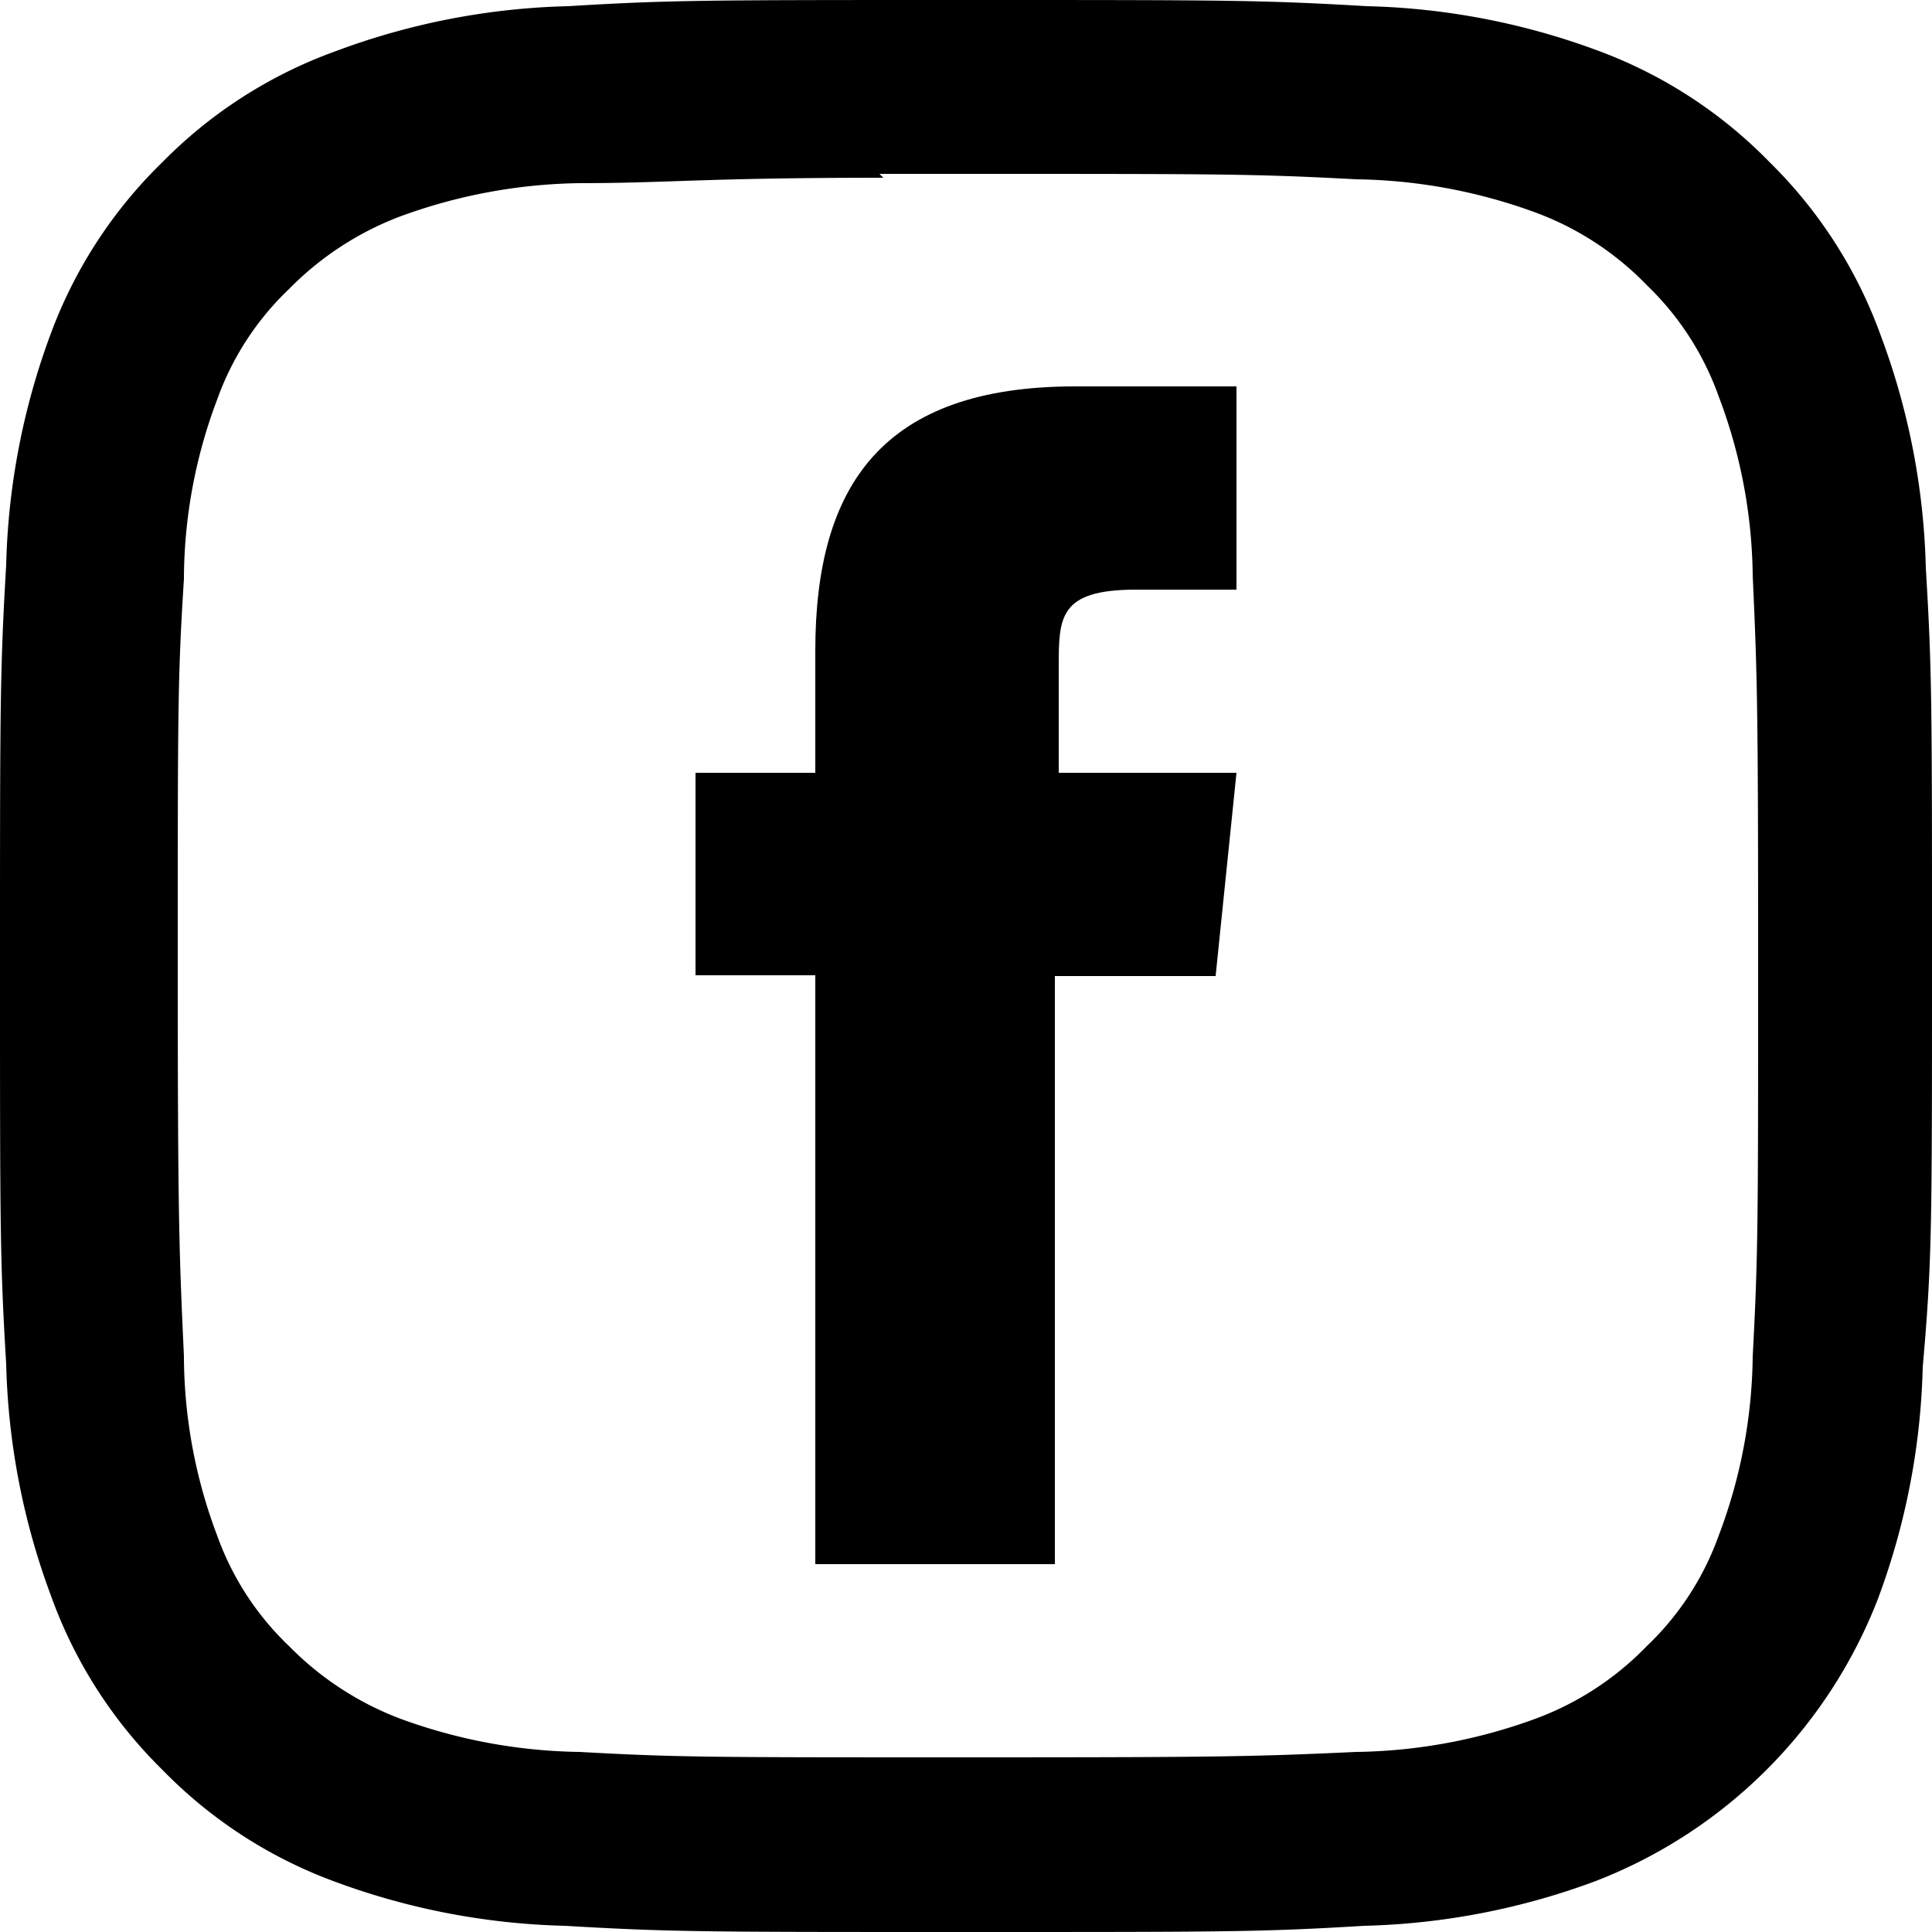
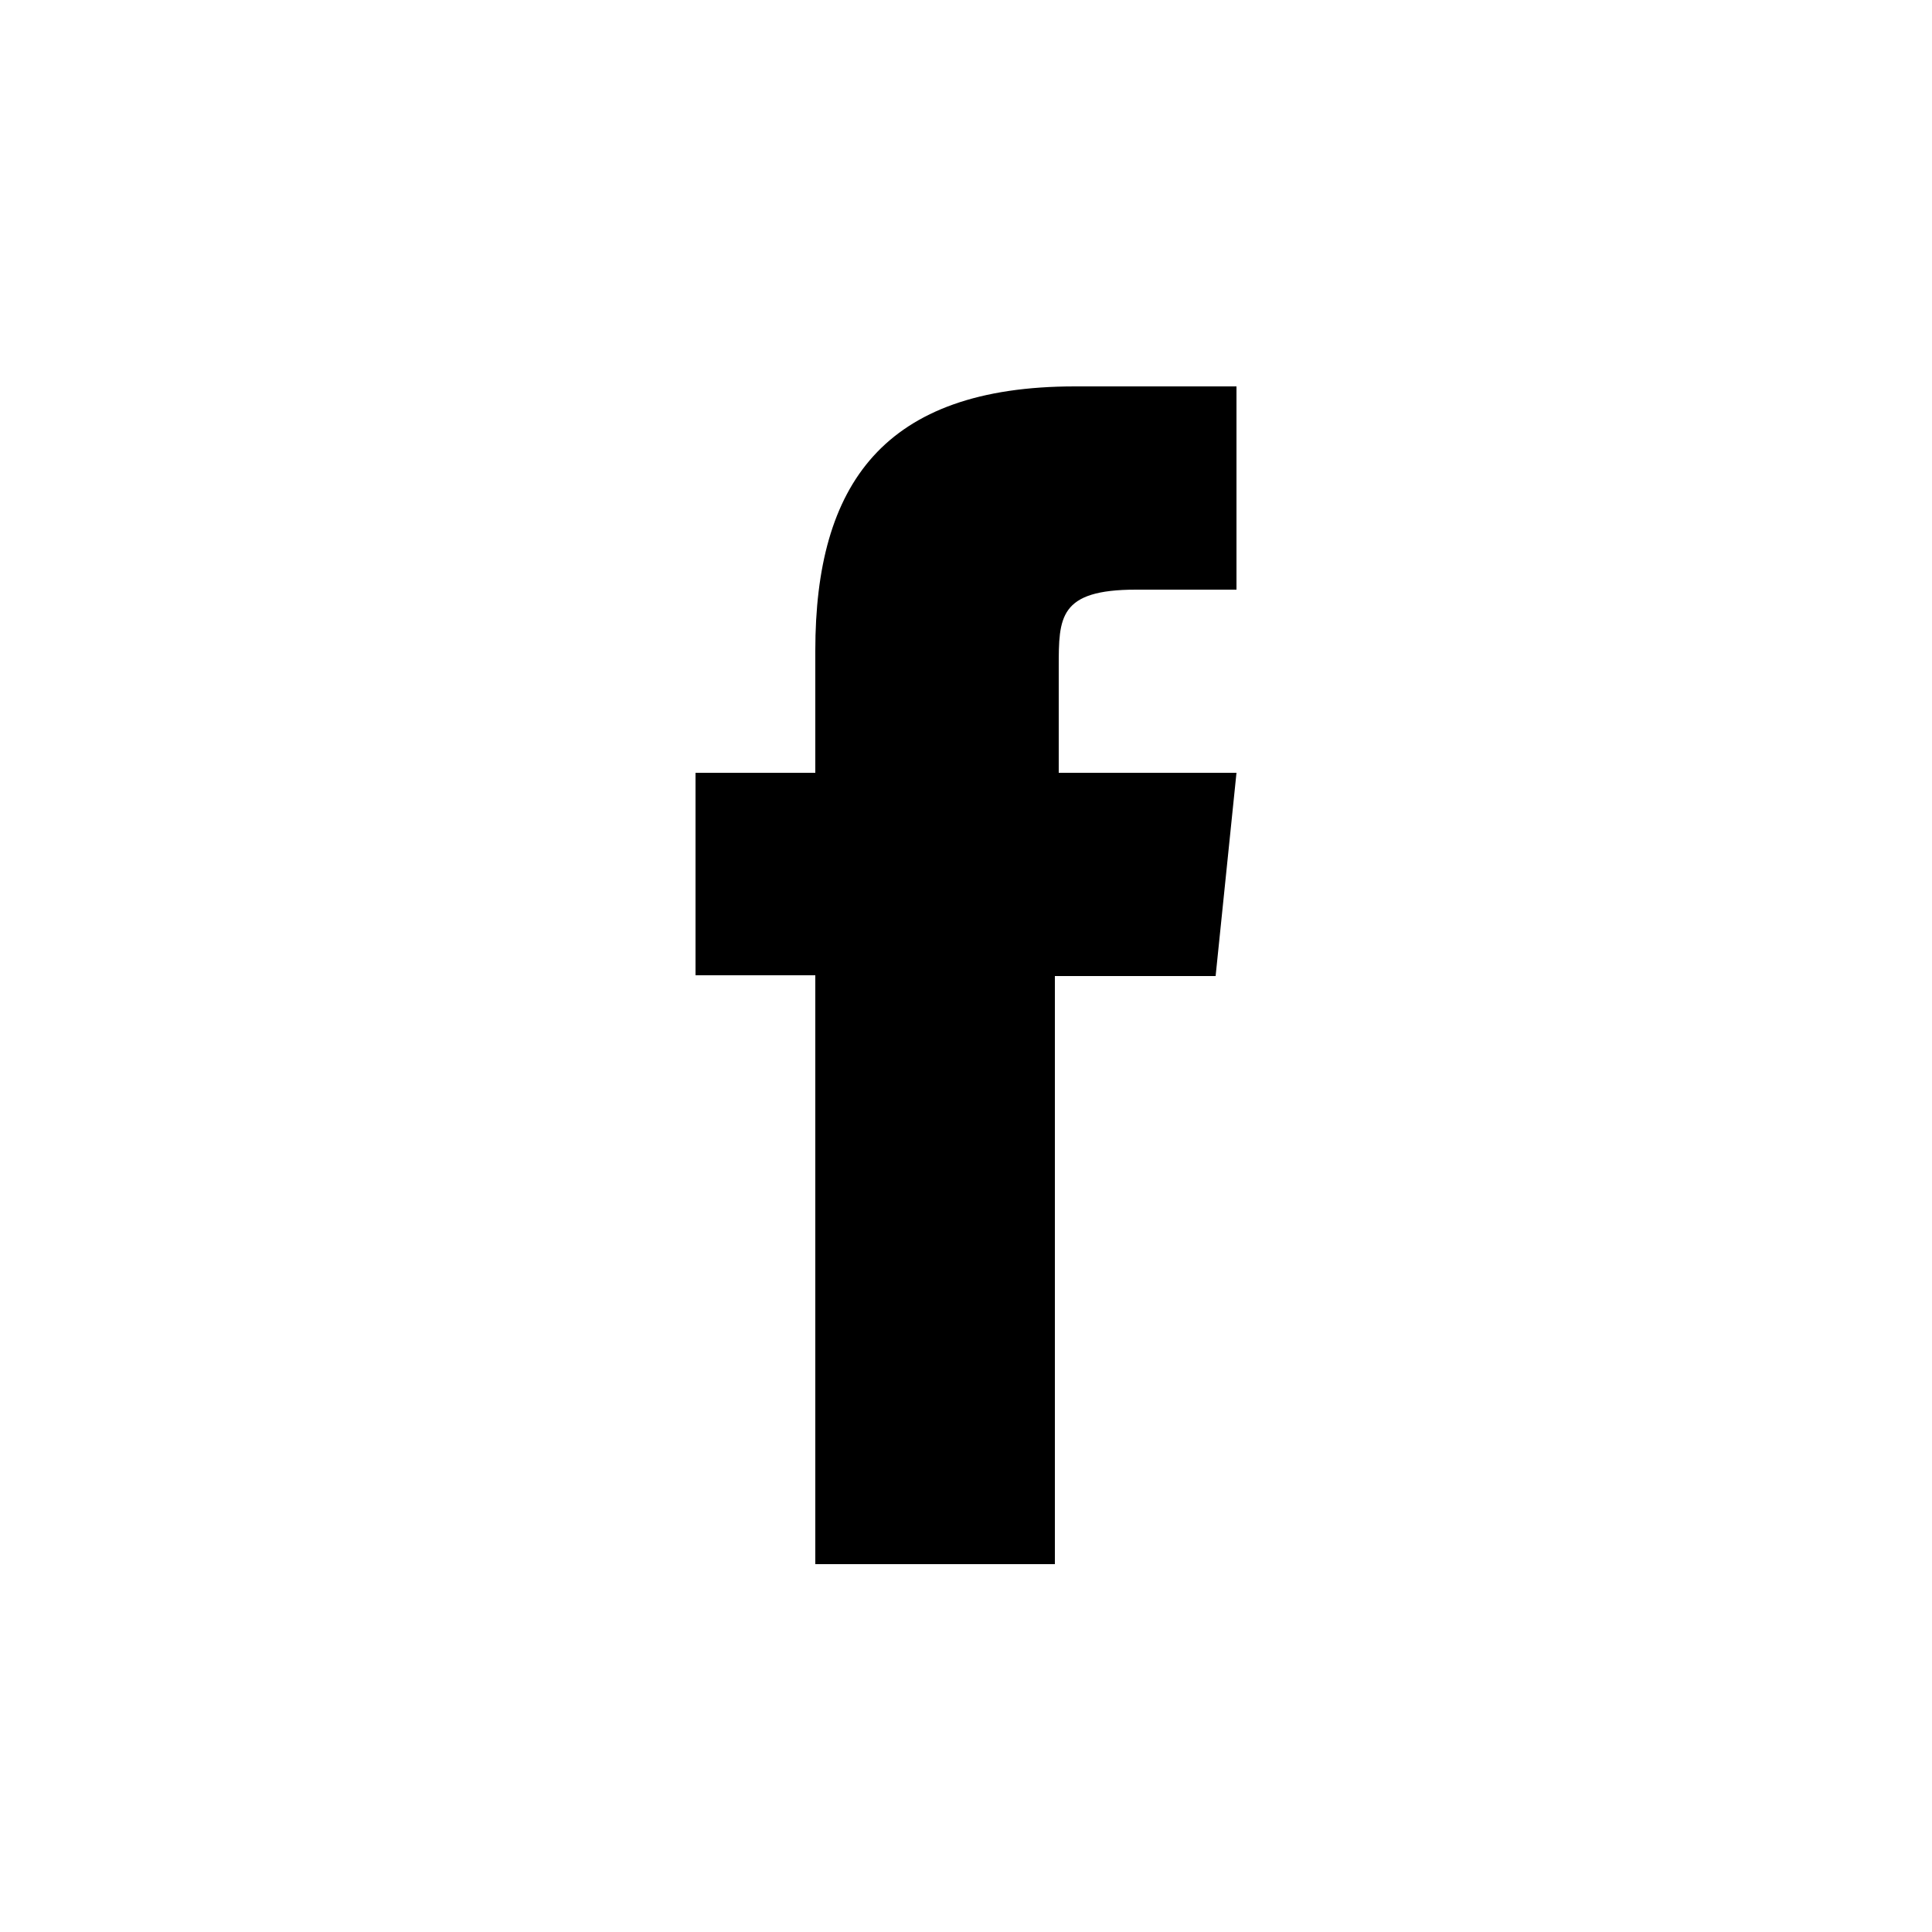
<svg xmlns="http://www.w3.org/2000/svg" viewBox="0 0 25 25" width="25" height="25">
-   <path d="M12.5,0C9.11,0,8.68,0,7.35.08a9.2,9.2,0,0,0-3,.58A6,6,0,0,0,2.1,2.1,6,6,0,0,0,.66,4.31a9.2,9.2,0,0,0-.58,3C0,8.68,0,9.11,0,12.5s0,3.82.08,5.15a9.2,9.2,0,0,0,.58,3A6,6,0,0,0,2.1,22.9a6,6,0,0,0,2.21,1.44,9.2,9.2,0,0,0,3,.58C8.68,25,9.1,25,12.5,25s3.82,0,5.15-.08a9.2,9.2,0,0,0,3-.58,6.39,6.39,0,0,0,3.65-3.65,9.2,9.2,0,0,0,.58-3C25,16.32,25,15.9,25,12.5s0-3.82-.08-5.15a9.2,9.2,0,0,0-.58-3A6,6,0,0,0,22.9,2.1,6,6,0,0,0,20.69.66a9.2,9.2,0,0,0-3-.58C16.32,0,15.89,0,12.5,0ZM11.38,2.25H12.5c3.34,0,3.73,0,5.05.07a7,7,0,0,1,2.32.43,3.87,3.87,0,0,1,1.44.94,3.73,3.73,0,0,1,.93,1.44,6.72,6.72,0,0,1,.44,2.32c.06,1.32.07,1.71.07,5.05s0,3.73-.07,5.05a6.72,6.72,0,0,1-.44,2.32,3.69,3.69,0,0,1-.93,1.43,3.87,3.87,0,0,1-1.44.94,7,7,0,0,1-2.32.43c-1.32.06-1.71.07-5.05.07s-3.73,0-5-.07a7,7,0,0,1-2.32-.43,4,4,0,0,1-1.44-.94,3.69,3.69,0,0,1-.93-1.43,6.6,6.6,0,0,1-.43-2.32c-.06-1.32-.08-1.72-.08-5.06s0-3.73.08-5a6.6,6.6,0,0,1,.43-2.32,3.69,3.69,0,0,1,.93-1.43,4,4,0,0,1,1.44-.94,7,7,0,0,1,2.32-.43c1.15,0,1.6-.07,3.93-.07Z" />
  <path class="cls-1" d="M13.65,20.24h-3.1V12.62H9V10h1.55V8.42c0-2.15.88-3.42,3.36-3.42H16V7.63h-1.3c-1,0-1,.36-1,1V10H16l-.27,2.63H13.65Z" />
</svg>